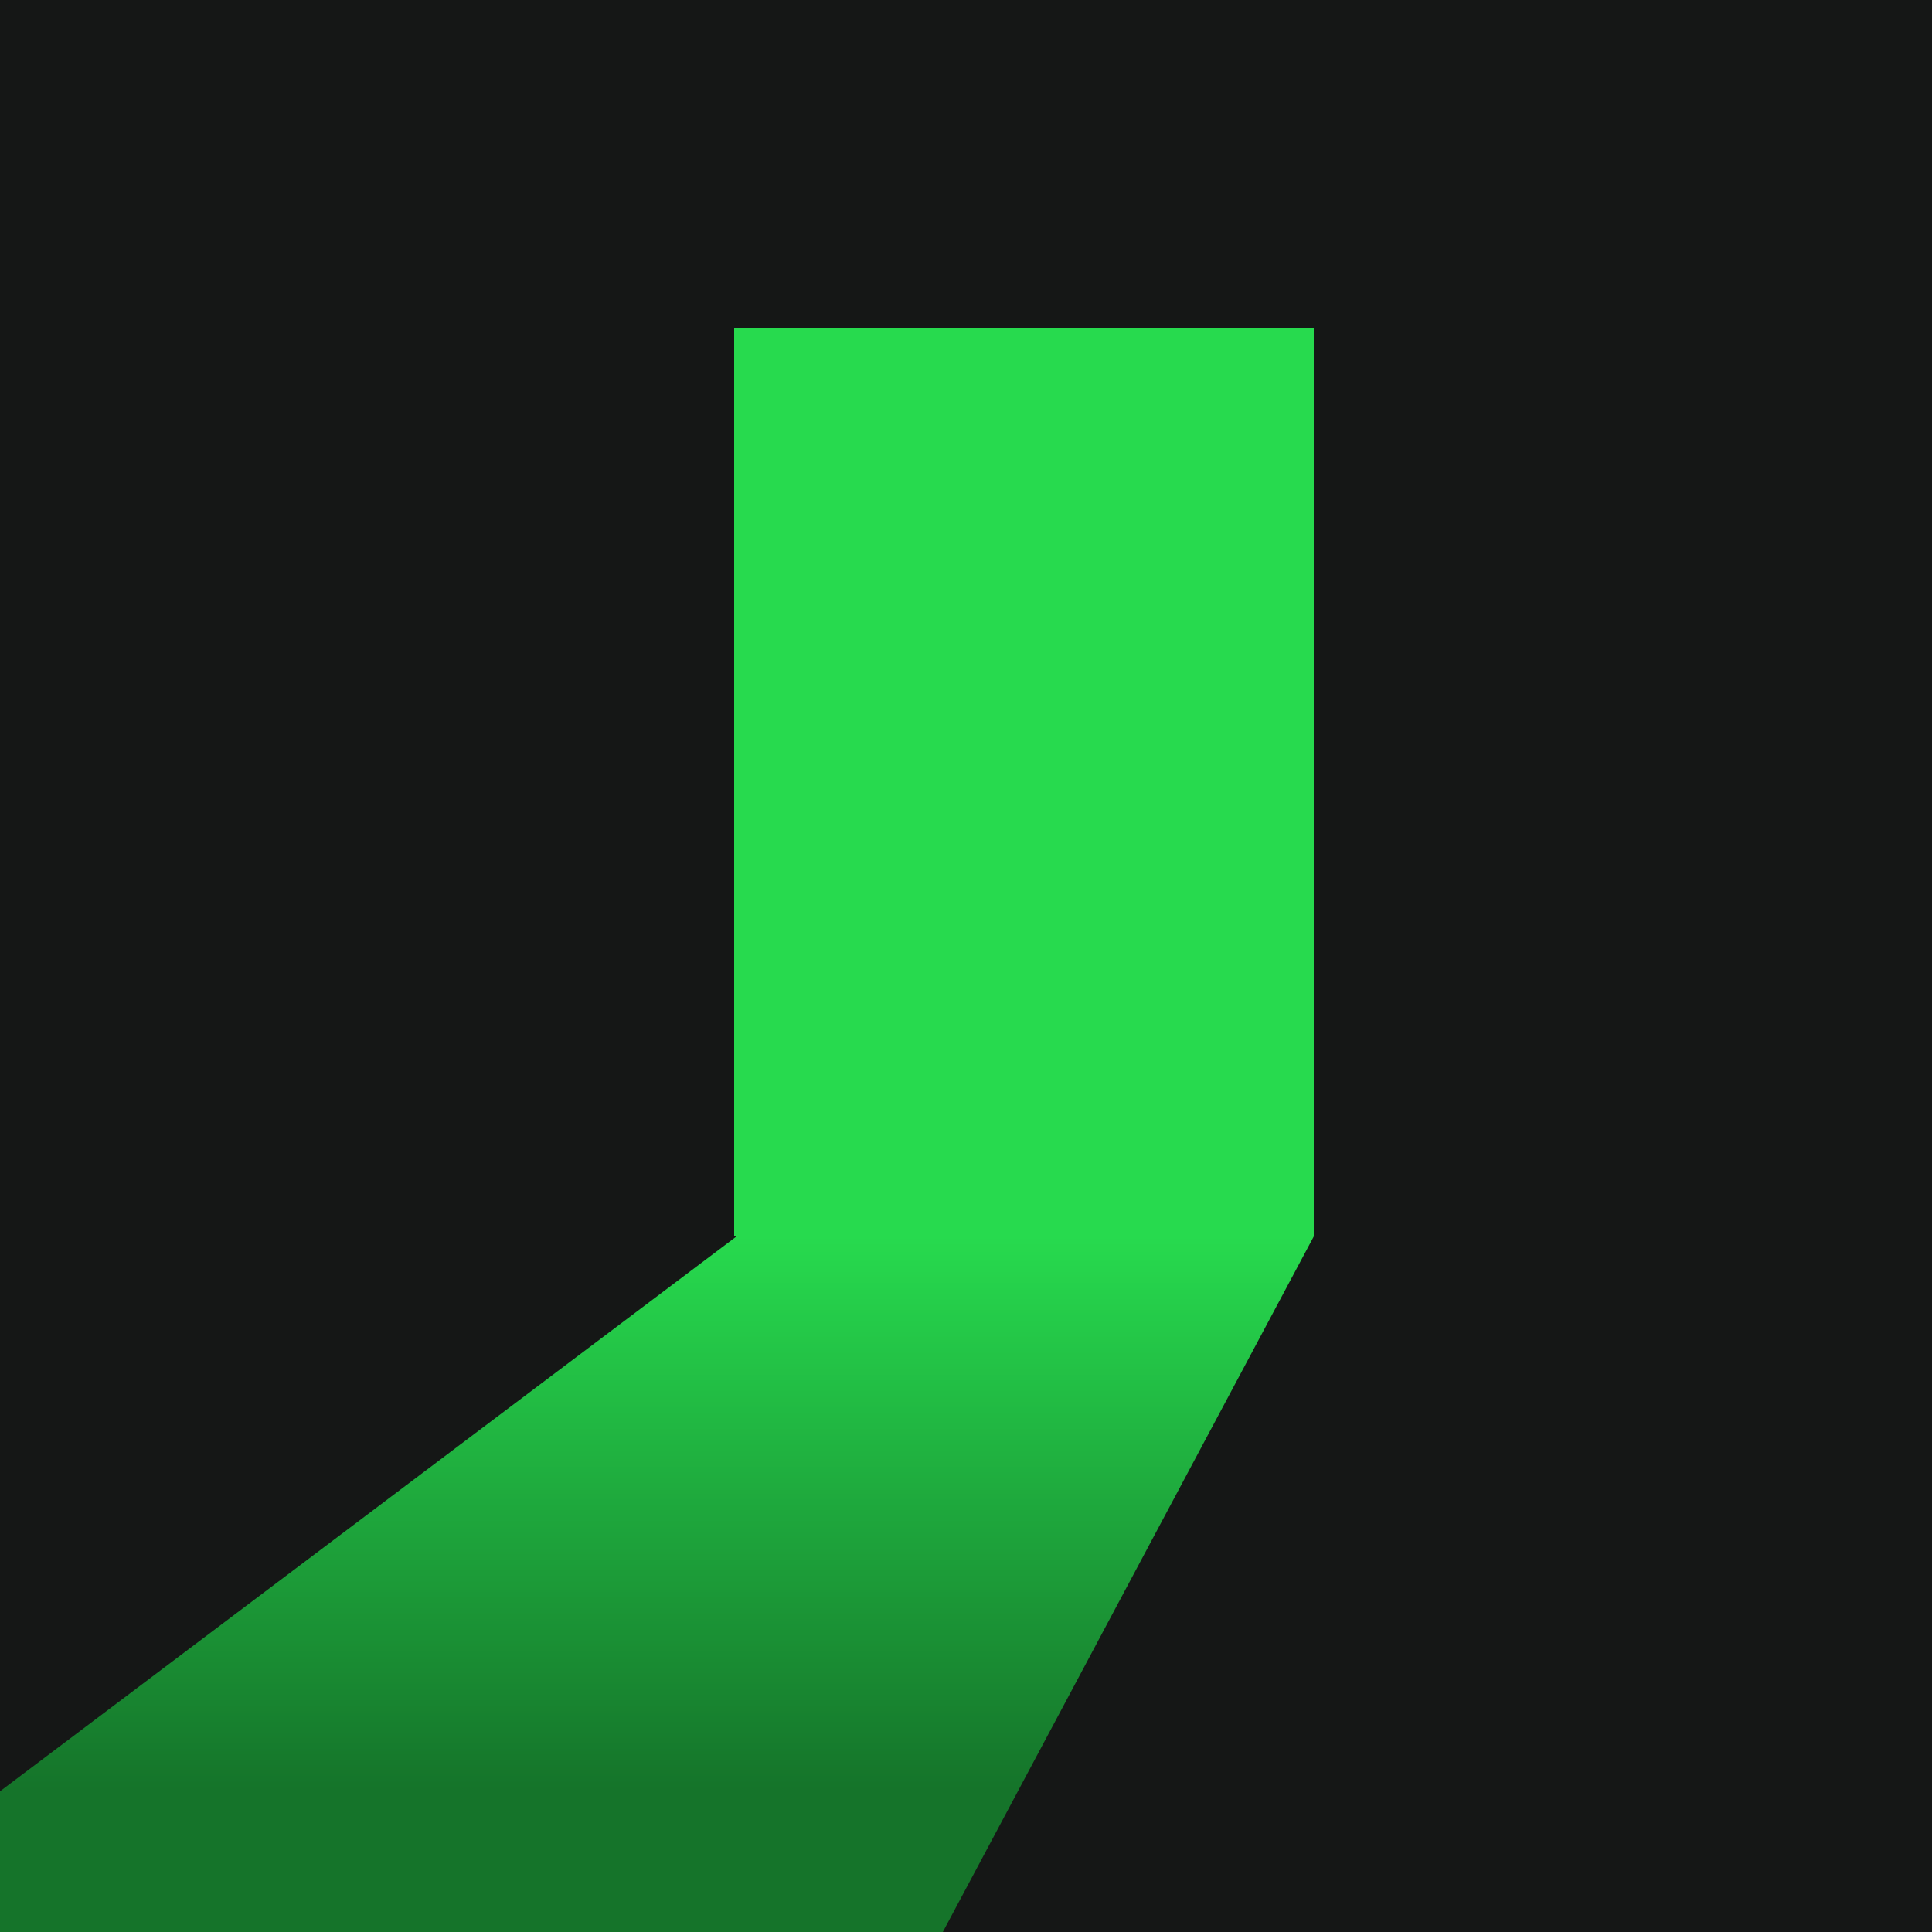
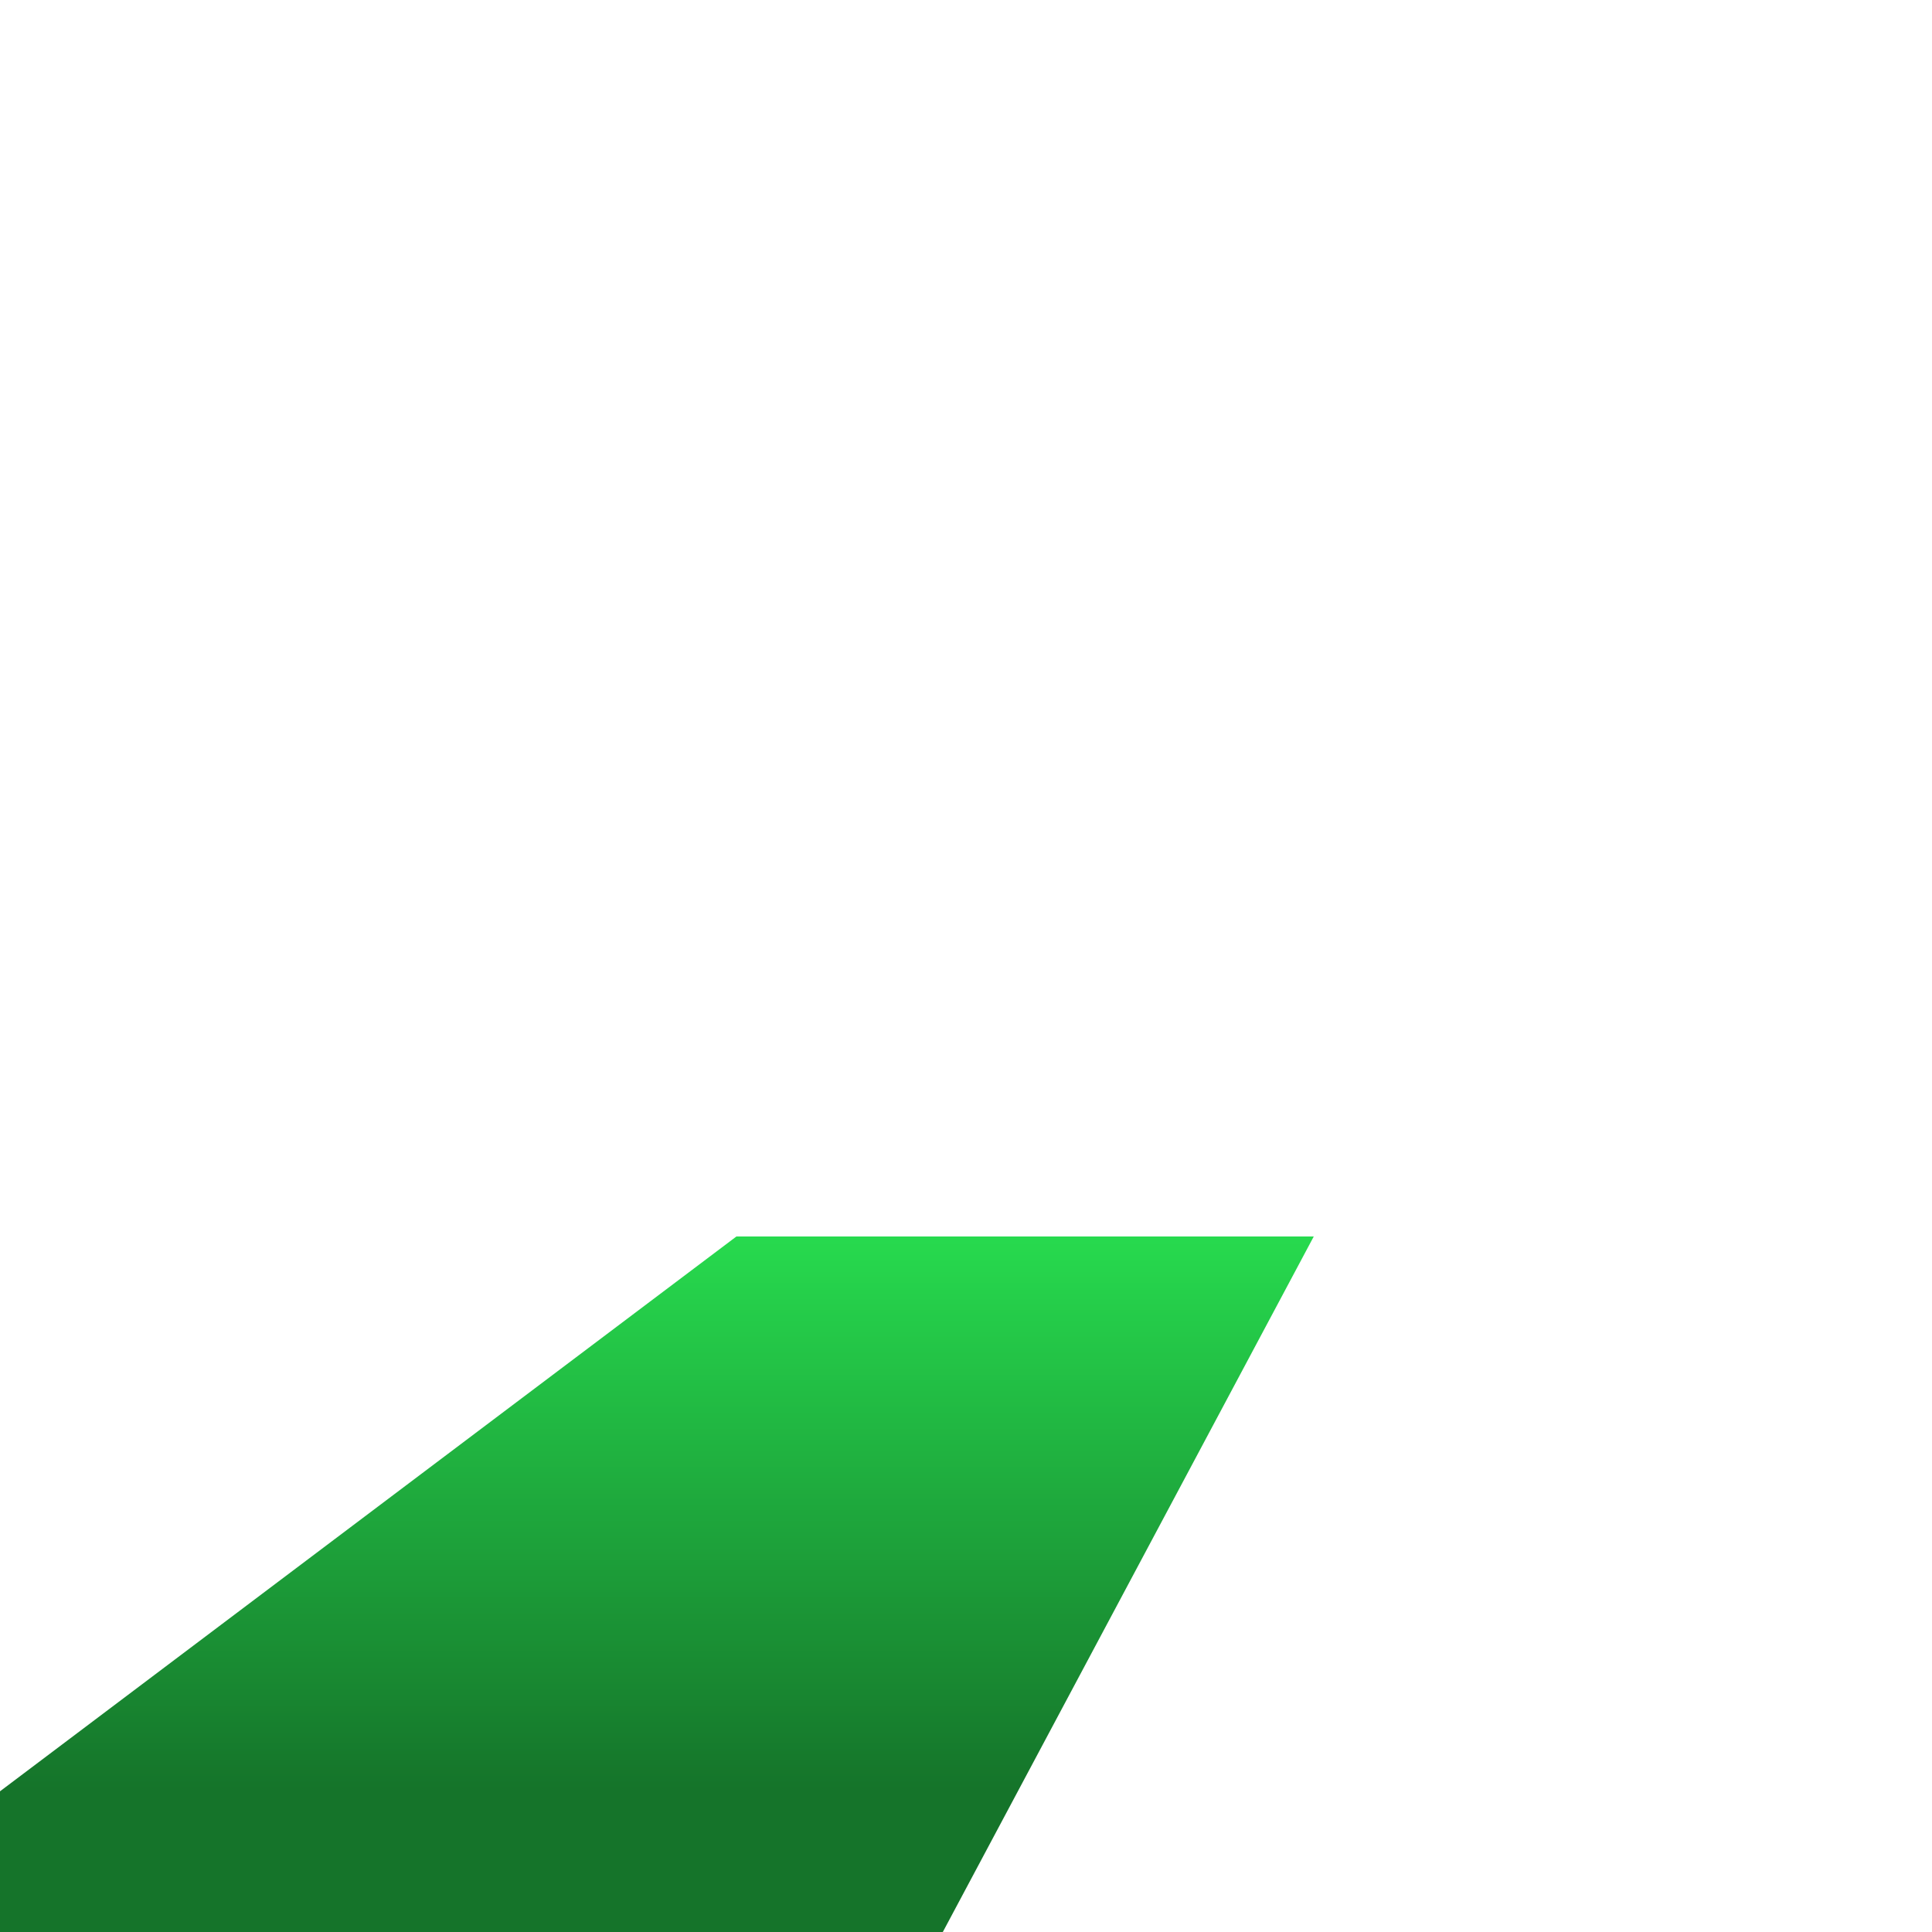
<svg xmlns="http://www.w3.org/2000/svg" width="100" height="100" viewBox="0 0 100 100" fill="none">
  <g clip-path="url(#clip0_280_17)">
-     <rect width="100" height="100" fill="#151716" />
-     <path d="M38.117 64H68L-88.266 357L-274 299.149L38.117 64Z" fill="url(#paint0_linear_280_17)" />
-     <rect x="38" y="17" width="30" height="47" fill="#27DA4E" />
+     <path d="M38.117 64H68L-88.266 357L-274 299.149Z" fill="url(#paint0_linear_280_17)" />
  </g>
  <defs>
    <linearGradient id="paint0_linear_280_17" x1="-71" y1="220.5" x2="-71" y2="64" gradientUnits="userSpaceOnUse">
      <stop offset="0.817" stop-color="#15742A" />
      <stop offset="1" stop-color="#27DA4E" />
    </linearGradient>
    <clipPath id="clip0_280_17">
      <rect width="100" height="100" fill="white" />
    </clipPath>
  </defs>
</svg>